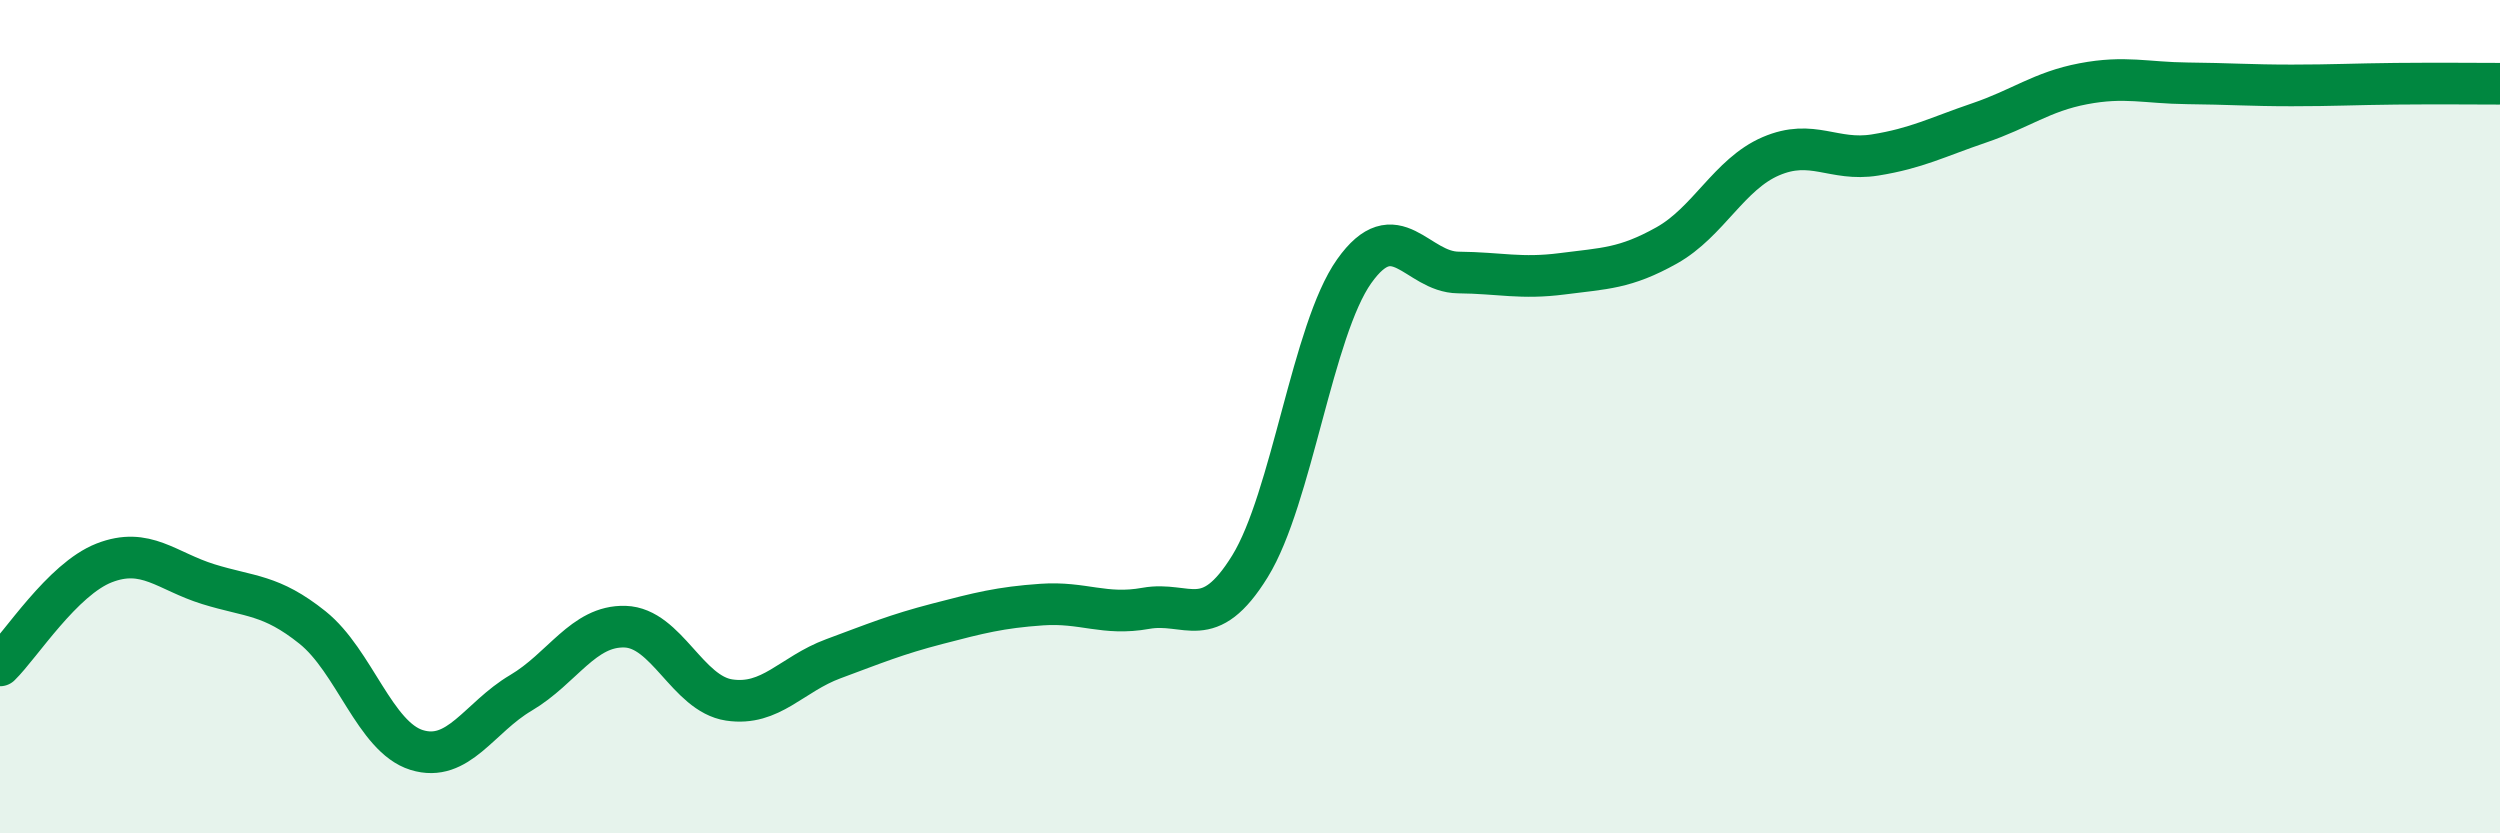
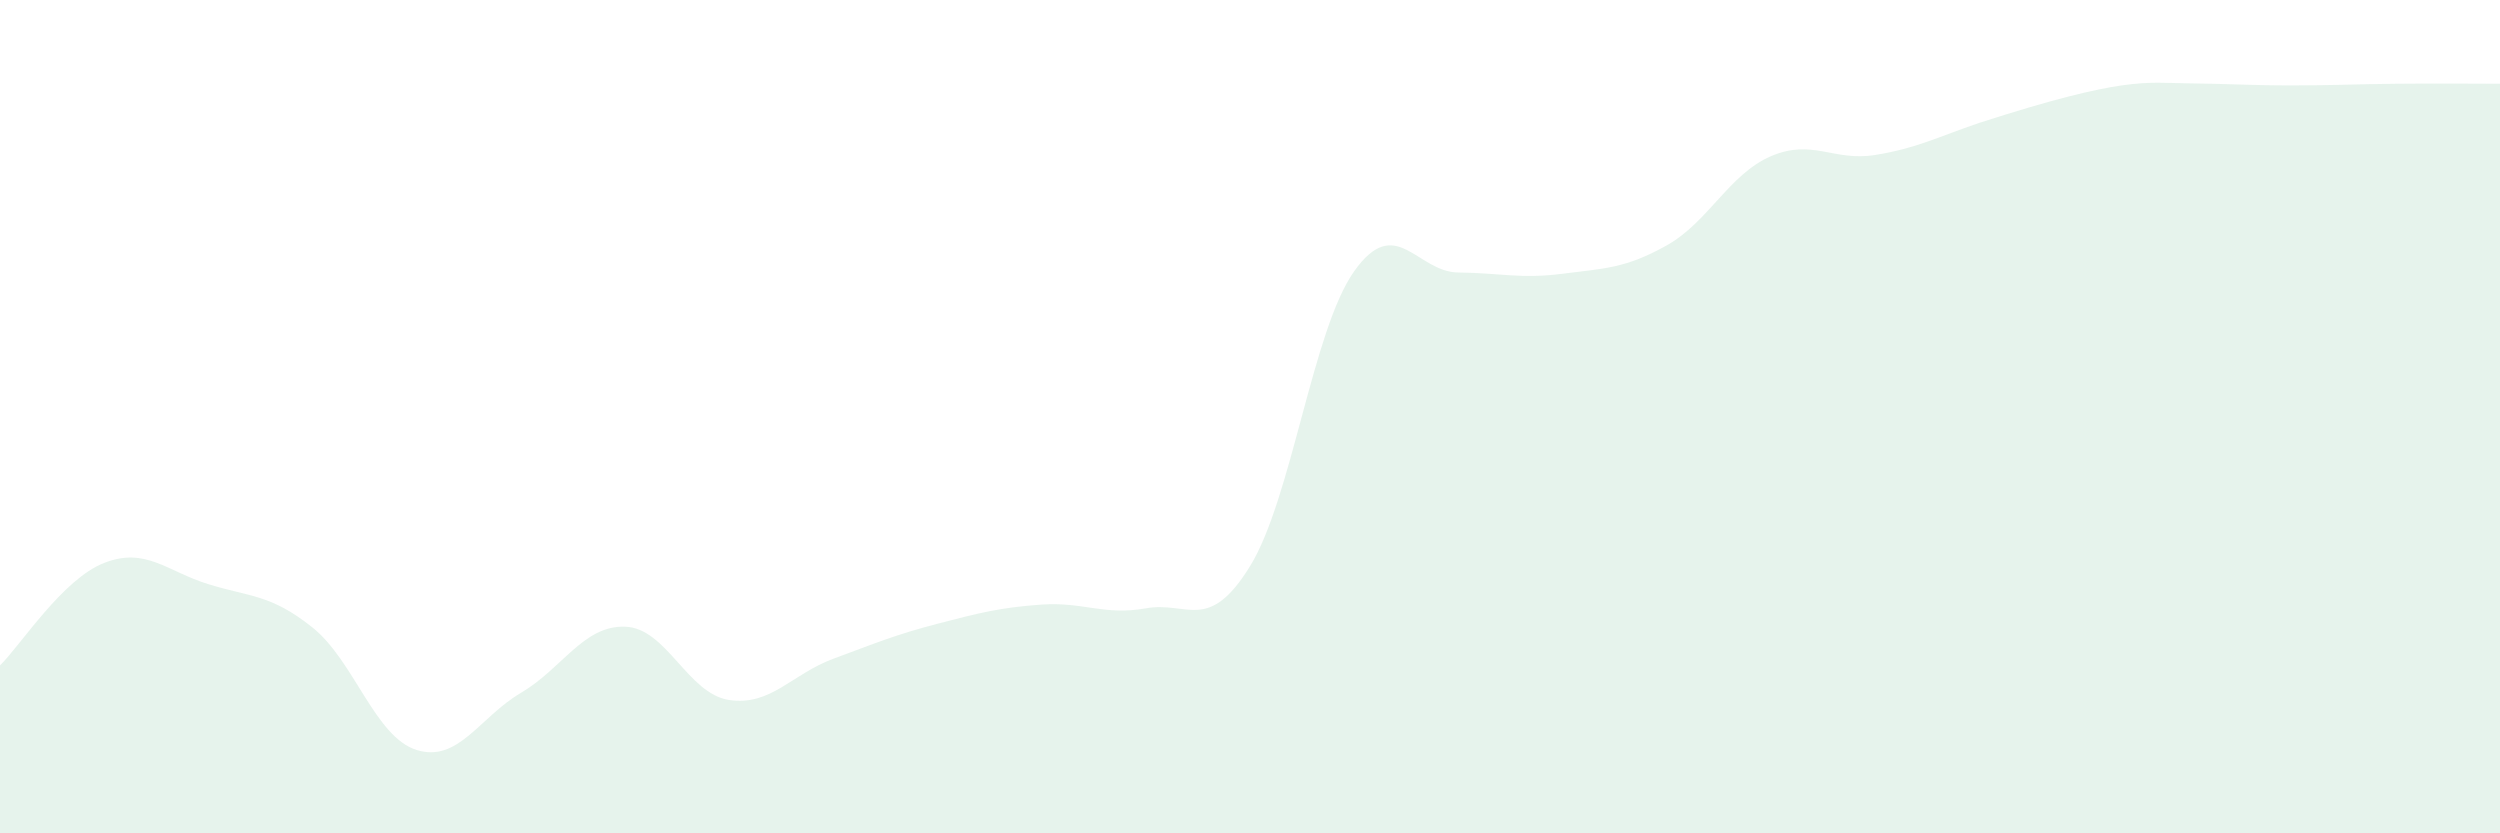
<svg xmlns="http://www.w3.org/2000/svg" width="60" height="20" viewBox="0 0 60 20">
-   <path d="M 0,15.97 C 0.5,15.48 1.5,13.9 2.5,13.51 C 3.5,13.12 4,13.71 5,14.02 C 6,14.33 6.5,14.26 7.5,15.06 C 8.5,15.86 9,17.69 10,18 C 11,18.31 11.5,17.22 12.5,16.63 C 13.5,16.04 14,15.01 15,15.04 C 16,15.07 16.5,16.65 17.5,16.8 C 18.5,16.95 19,16.18 20,15.81 C 21,15.44 21.5,15.23 22.5,14.97 C 23.5,14.71 24,14.58 25,14.51 C 26,14.44 26.5,14.78 27.5,14.6 C 28.5,14.42 29,15.21 30,13.59 C 31,11.97 31.5,7.92 32.5,6.51 C 33.5,5.1 34,6.53 35,6.54 C 36,6.55 36.5,6.7 37.5,6.57 C 38.5,6.44 39,6.45 40,5.89 C 41,5.33 41.5,4.18 42.5,3.75 C 43.5,3.32 44,3.88 45,3.72 C 46,3.56 46.5,3.29 47.5,2.95 C 48.5,2.61 49,2.2 50,2.01 C 51,1.82 51.5,1.99 52.5,2 C 53.5,2.01 54,2.05 55,2.05 C 56,2.05 56.5,2.02 57.5,2.01 C 58.5,2 59.5,2.01 60,2.01L60 20L0 20Z" fill="#008740" opacity="0.1" stroke-linecap="round" stroke-linejoin="round" />
-   <path d="M 0,15.97 C 0.5,15.48 1.5,13.9 2.5,13.51 C 3.5,13.12 4,13.71 5,14.02 C 6,14.33 6.5,14.26 7.5,15.06 C 8.5,15.86 9,17.69 10,18 C 11,18.31 11.5,17.22 12.5,16.63 C 13.5,16.04 14,15.01 15,15.04 C 16,15.07 16.5,16.65 17.5,16.8 C 18.5,16.95 19,16.18 20,15.81 C 21,15.44 21.5,15.23 22.5,14.97 C 23.5,14.71 24,14.58 25,14.51 C 26,14.44 26.5,14.78 27.5,14.6 C 28.5,14.42 29,15.21 30,13.59 C 31,11.97 31.5,7.92 32.5,6.51 C 33.5,5.1 34,6.53 35,6.54 C 36,6.55 36.5,6.7 37.5,6.57 C 38.5,6.44 39,6.45 40,5.89 C 41,5.33 41.5,4.18 42.5,3.75 C 43.5,3.32 44,3.88 45,3.72 C 46,3.56 46.5,3.29 47.5,2.95 C 48.5,2.61 49,2.2 50,2.01 C 51,1.82 51.5,1.99 52.5,2 C 53.5,2.01 54,2.05 55,2.05 C 56,2.05 56.5,2.02 57.5,2.01 C 58.5,2 59.5,2.01 60,2.01" stroke="#008740" stroke-width="1" fill="none" stroke-linecap="round" stroke-linejoin="round" />
+   <path d="M 0,15.97 C 0.5,15.48 1.5,13.9 2.5,13.51 C 3.5,13.12 4,13.71 5,14.02 C 6,14.33 6.5,14.26 7.5,15.06 C 8.5,15.86 9,17.69 10,18 C 11,18.31 11.5,17.22 12.5,16.63 C 13.5,16.04 14,15.01 15,15.04 C 16,15.07 16.5,16.65 17.5,16.8 C 18.5,16.95 19,16.18 20,15.81 C 21,15.44 21.5,15.23 22.5,14.97 C 23.5,14.71 24,14.58 25,14.51 C 26,14.44 26.5,14.78 27.5,14.6 C 28.5,14.42 29,15.21 30,13.59 C 31,11.97 31.5,7.92 32.5,6.51 C 33.5,5.1 34,6.53 35,6.54 C 36,6.55 36.5,6.7 37.5,6.57 C 38.5,6.44 39,6.45 40,5.89 C 41,5.33 41.5,4.18 42.5,3.75 C 43.5,3.32 44,3.88 45,3.72 C 46,3.56 46.5,3.29 47.5,2.95 C 51,1.82 51.5,1.99 52.5,2 C 53.5,2.01 54,2.05 55,2.05 C 56,2.05 56.5,2.02 57.5,2.01 C 58.5,2 59.5,2.01 60,2.01L60 20L0 20Z" fill="#008740" opacity="0.1" stroke-linecap="round" stroke-linejoin="round" />
</svg>